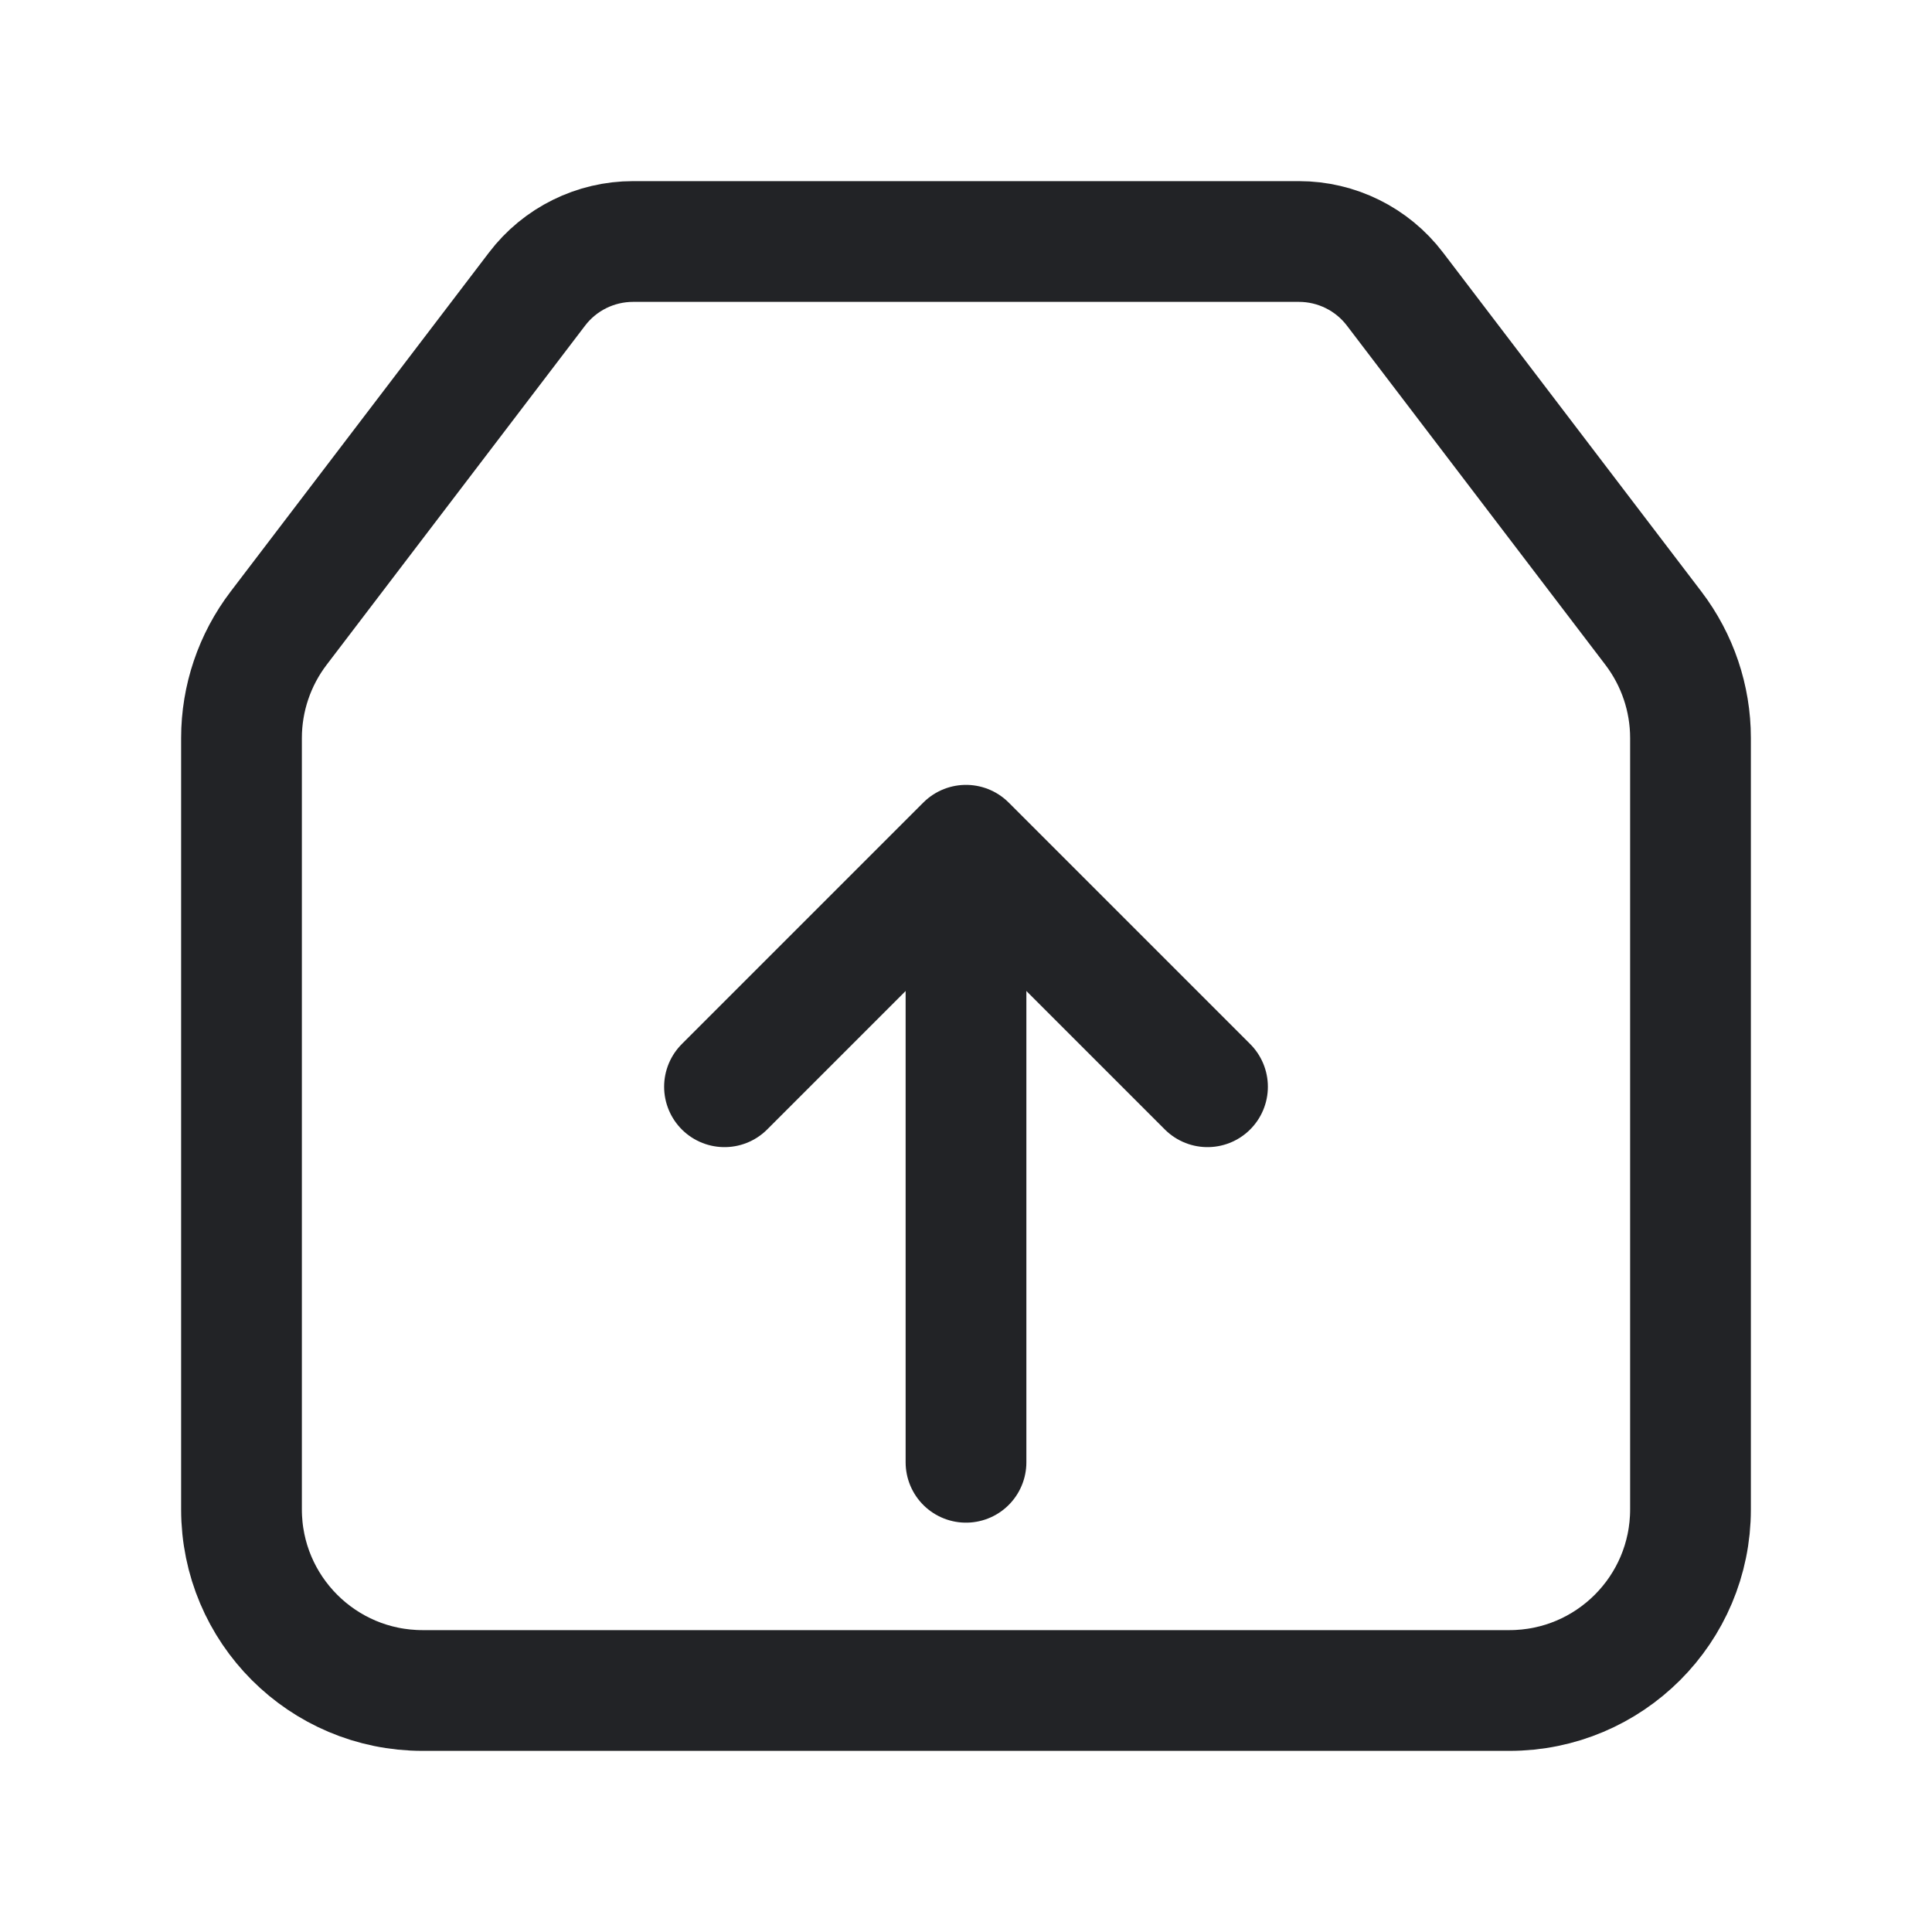
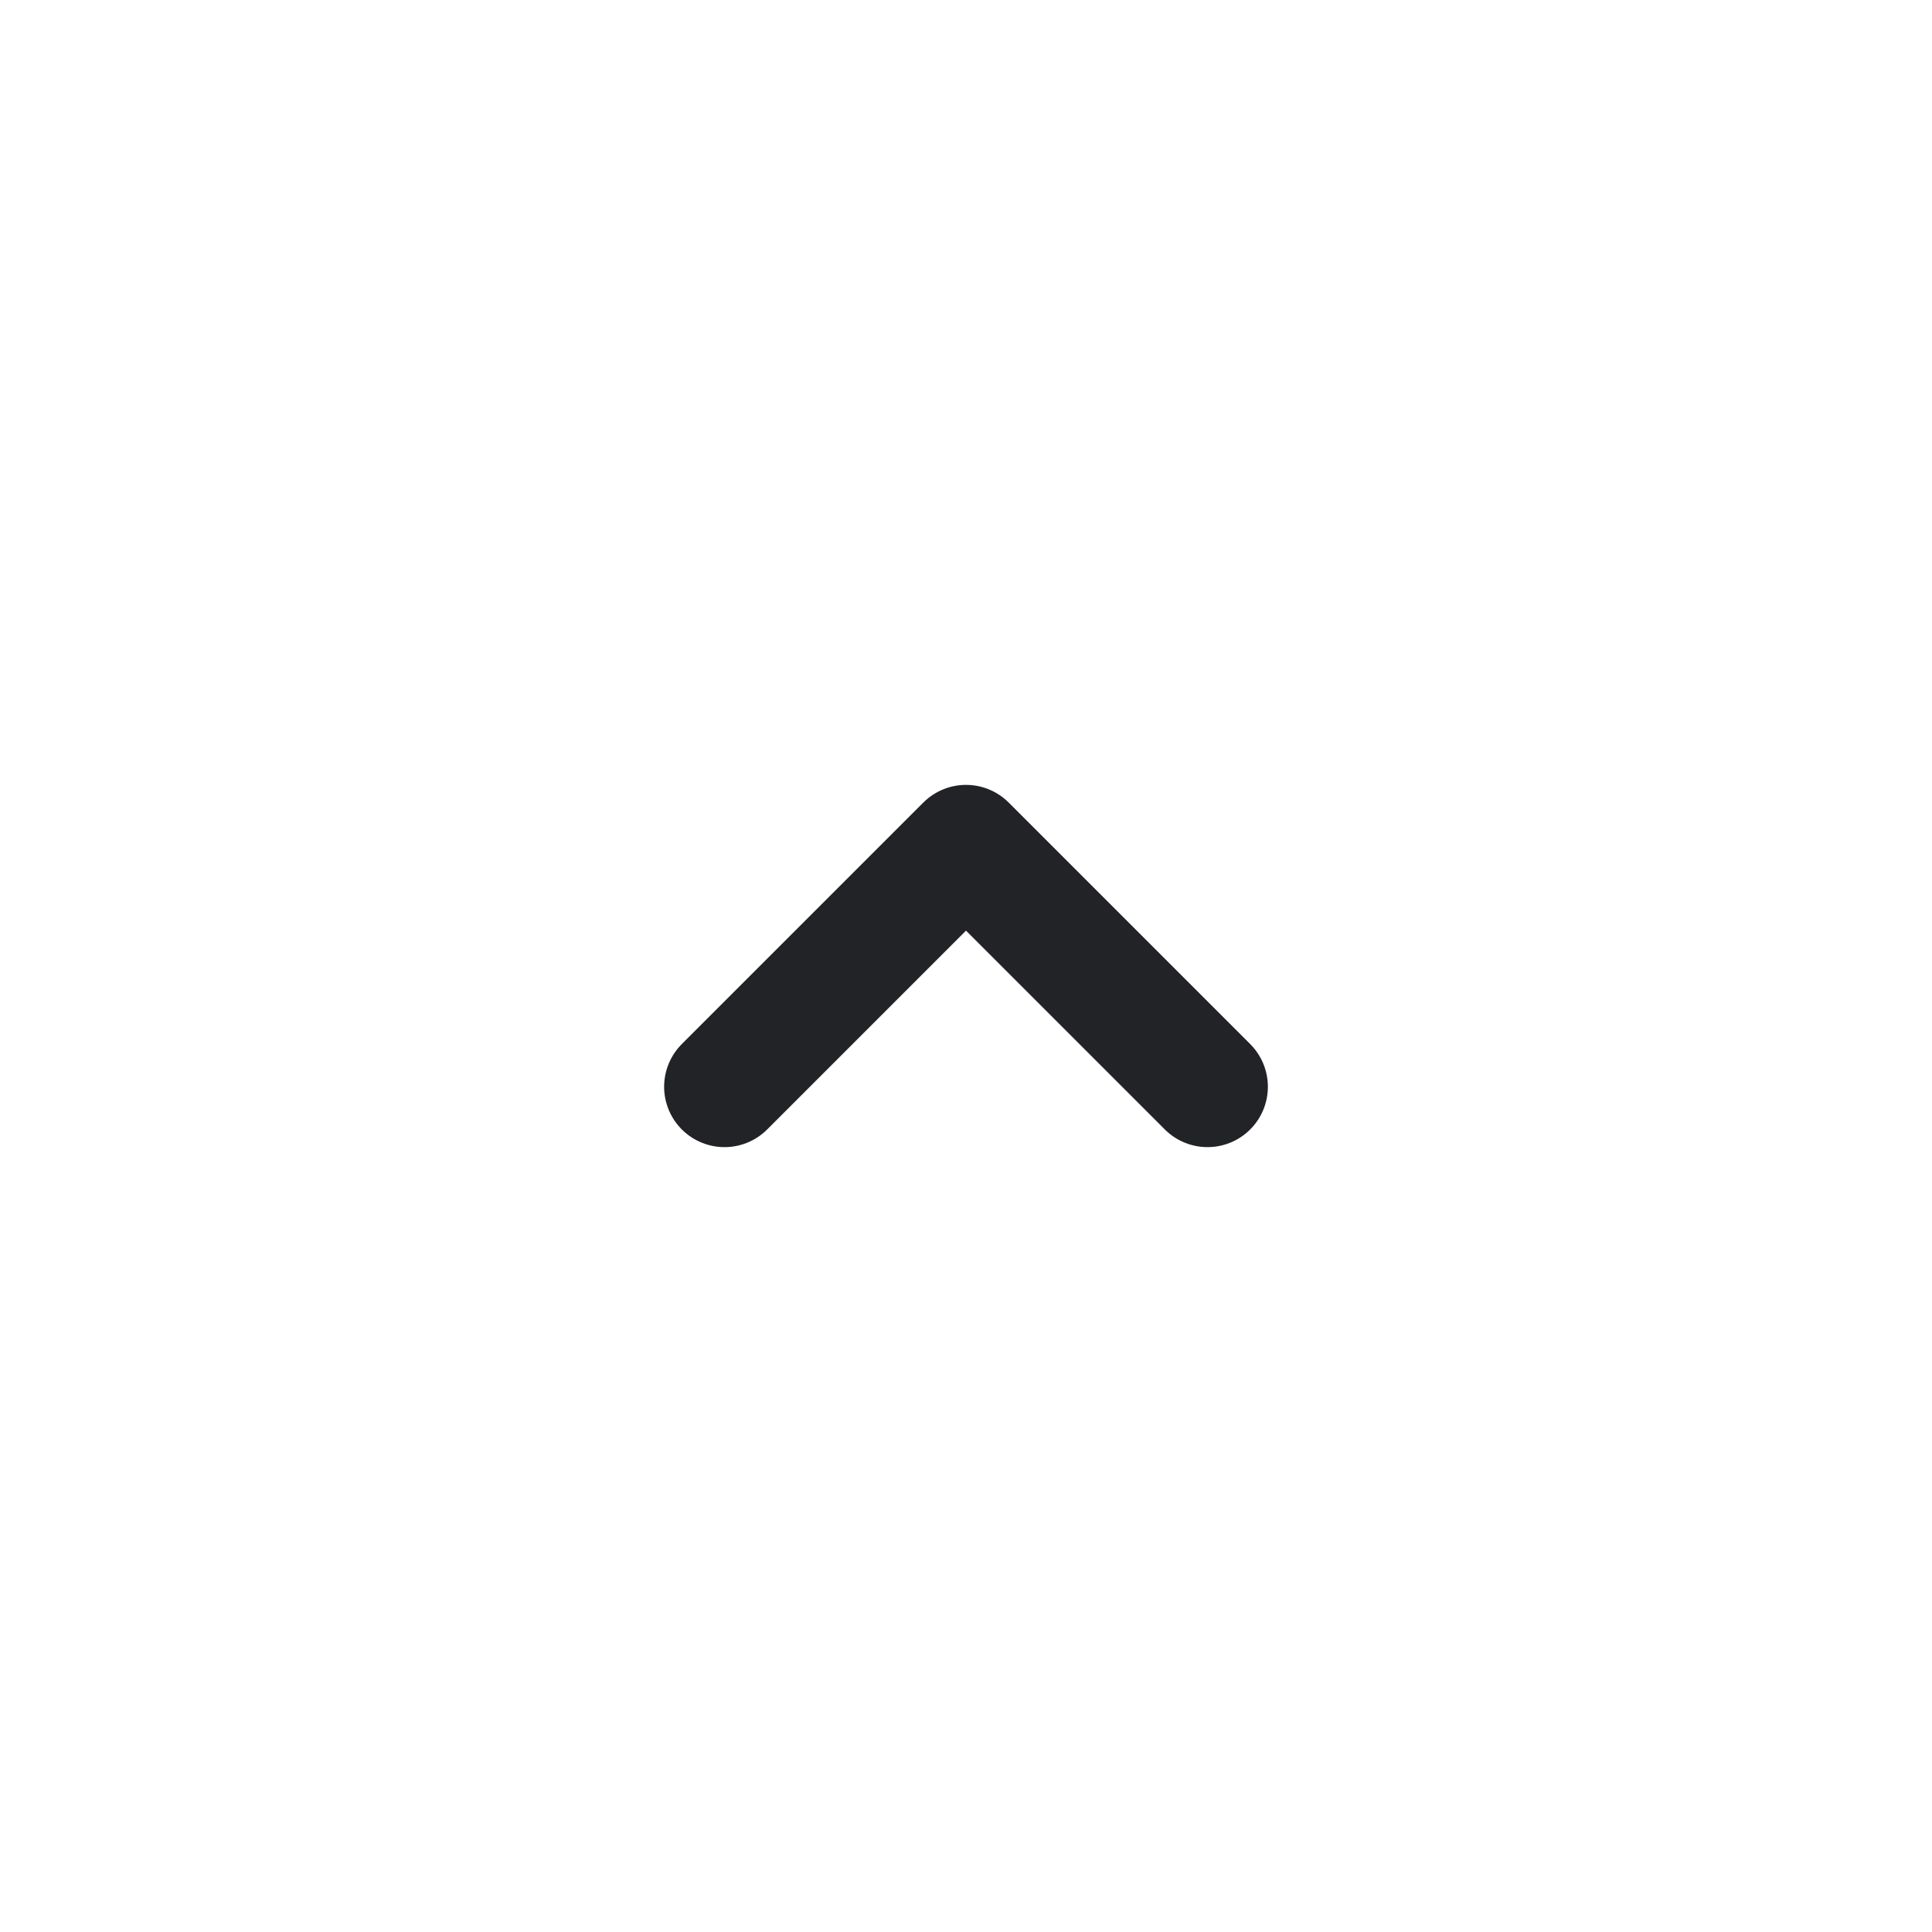
<svg xmlns="http://www.w3.org/2000/svg" width="32px" height="32px" viewBox="0 0 32 32" version="1.1">
  <title>ic-体验-便捷提货 copy</title>
  <desc>Created with Sketch.</desc>
  <g id="ic-体验-便捷提货-copy" stroke="none" stroke-width="1" fill="none" fill-rule="evenodd">
    <rect id="Rectangle" fill="#D8D8D8" opacity="0" x="0" y="0" width="32" height="32" />
-     <path d="M10.486,4 C9.862,4 9.273,4.291 8.895,4.788 L4.614,10.406 C4.216,10.929 4,11.567 4,12.224 L4,25 C4,26.657 5.343,28 7,28 L25,28 C26.657,28 28,26.657 28,25 L28,12.224 C28,11.567 27.784,10.929 27.386,10.406 L23.105,4.788 C22.727,4.291 22.138,4 21.514,4 L10.486,4 Z" id="Rectangle" stroke="#222326" stroke-width="2" />
-     <path d="M16,14.349 L16,24.22" id="Path-25" stroke="#222326" stroke-width="2" stroke-linecap="round" />
    <polyline id="Path-26" stroke="#222326" stroke-width="2" stroke-linecap="round" stroke-linejoin="round" points="12 18 16 14 20 18" />
  </g>
</svg>